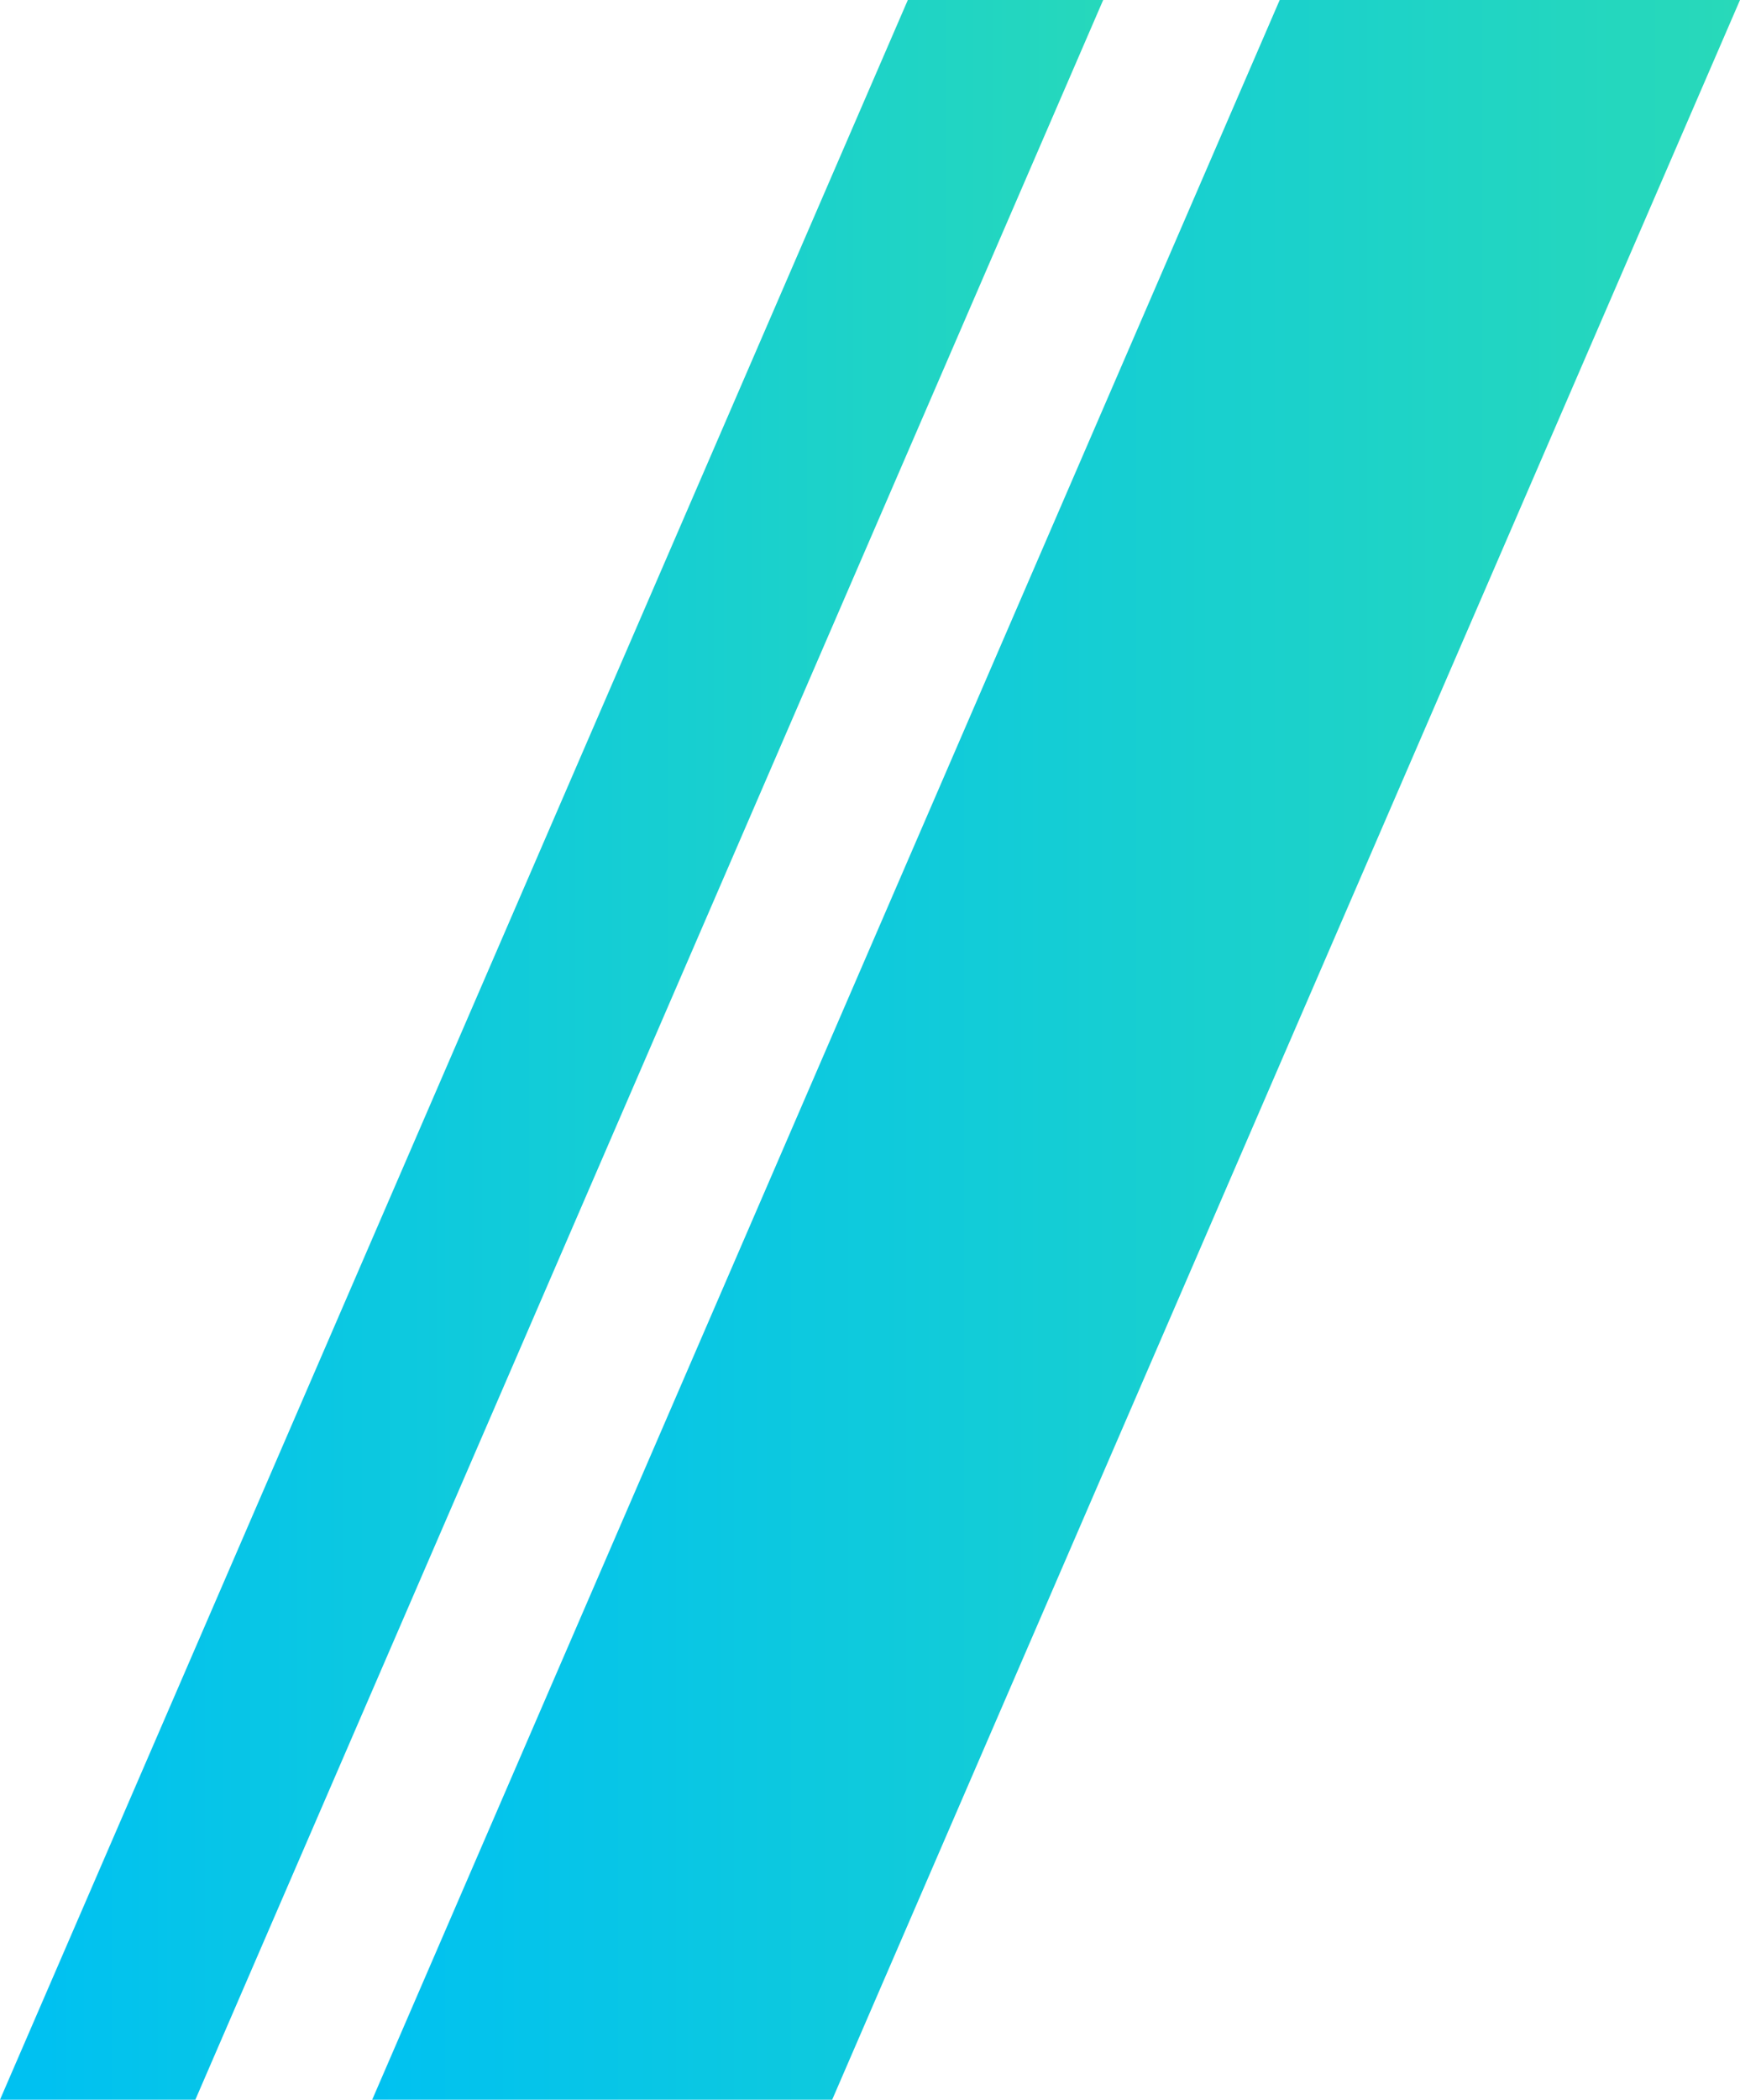
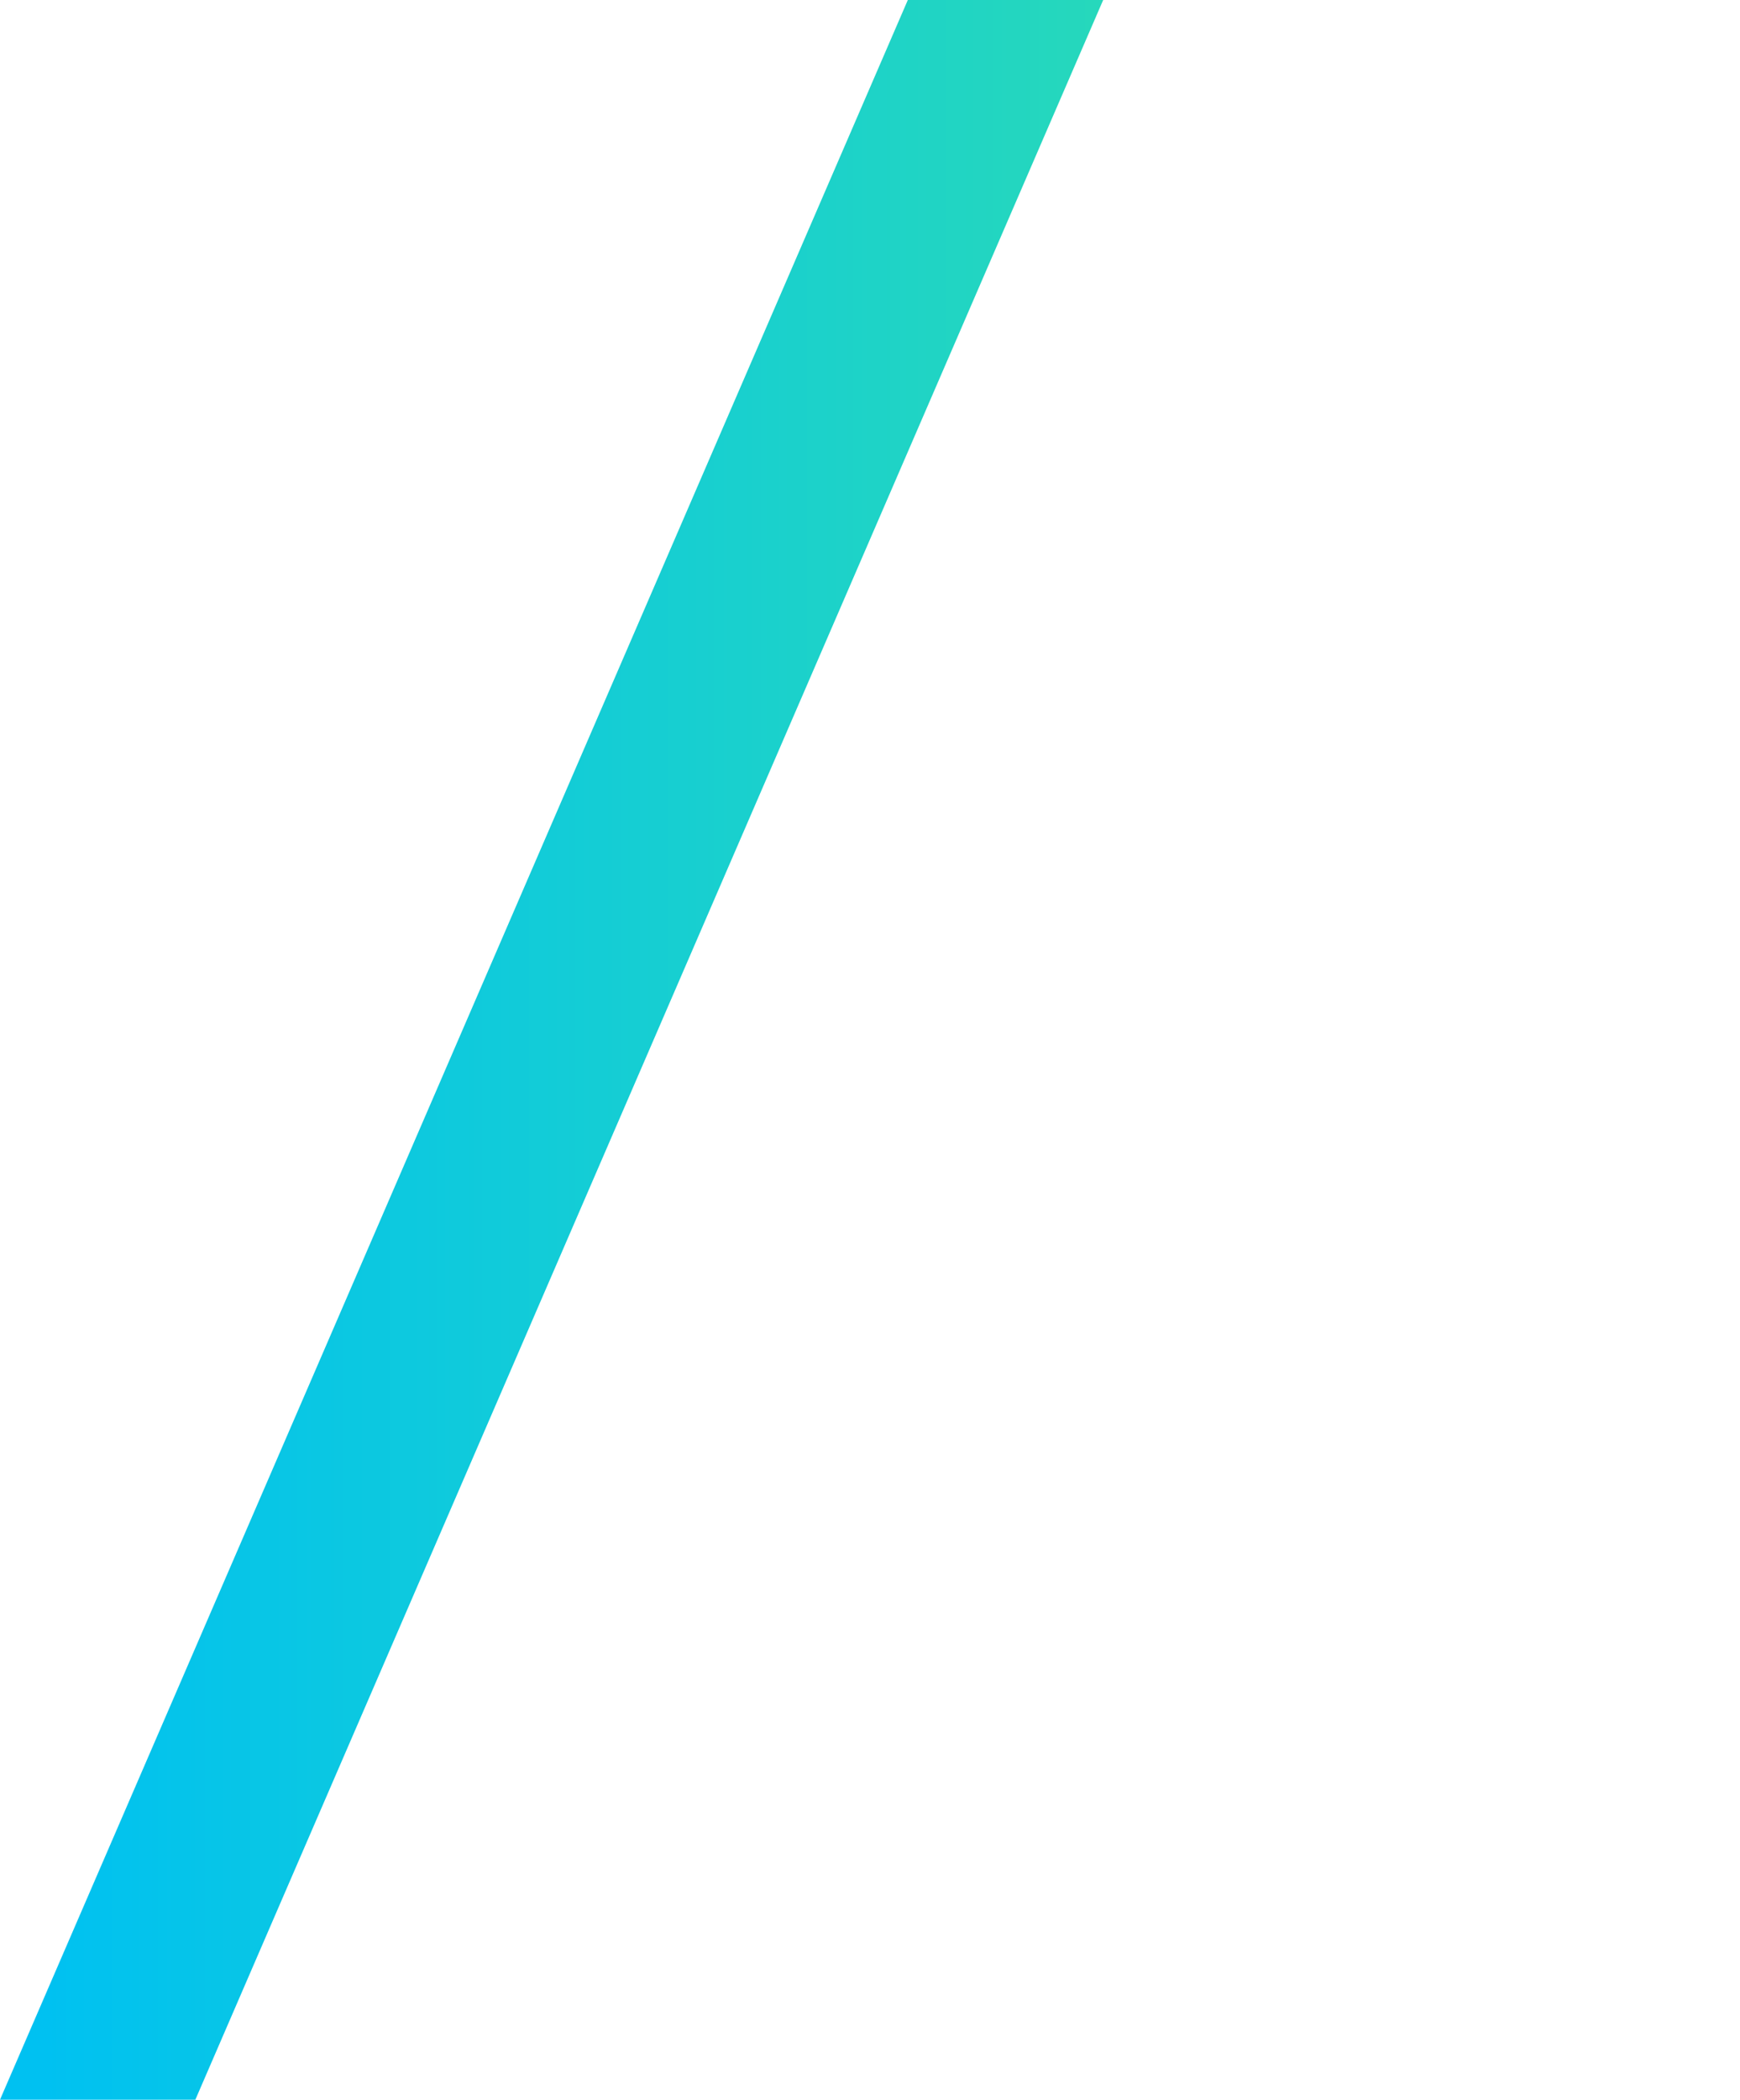
<svg xmlns="http://www.w3.org/2000/svg" xmlns:xlink="http://www.w3.org/1999/xlink" id="e1cc4c58-baec-40e4-b9dd-f8d843e86e88" data-name="Layer 1" viewBox="0 0 54.51 65.73">
  <defs>
    <style>.ab3f301f-01d8-4123-9155-a45cc0ba46de{fill:url(#b4f9f5db-17b3-48b9-ab2a-24850eb90647);}.a75d86e8-81d8-418f-b116-c0798eb0968d{fill:url(#a38bb9cc-1052-4403-845c-9ad4192806d3);}</style>
    <linearGradient id="b4f9f5db-17b3-48b9-ab2a-24850eb90647" x1="496.98" y1="167.4" x2="497.98" y2="167.4" gradientTransform="matrix(42.85, 0, 0, -65.73, -21284.23, 11036.71)" gradientUnits="userSpaceOnUse">
      <stop offset="0" stop-color="#00c1f1" />
      <stop offset="1" stop-color="#28d9b9" />
    </linearGradient>
    <linearGradient id="a38bb9cc-1052-4403-845c-9ad4192806d3" x1="495.26" y1="167.4" x2="496.26" y2="167.4" gradientTransform="matrix(34.56, 0, 0, -65.73, -17114.82, 11036.71)" xlink:href="#b4f9f5db-17b3-48b9-ab2a-24850eb90647" />
  </defs>
-   <path id="efece59c-e151-450c-a72b-7f33b0d0defd" data-name="Path 30731-2" class="ab3f301f-01d8-4123-9155-a45cc0ba46de" d="M26.07,65.73H11.66L40.09,0H54.51Z" />
  <path id="ee4fc654-a038-4074-9c81-78b474ad0922" data-name="Path 30732-2" class="a75d86e8-81d8-418f-b116-c0798eb0968d" d="M6.12,65.73H0L28.44,0h6.12Z" />
</svg>